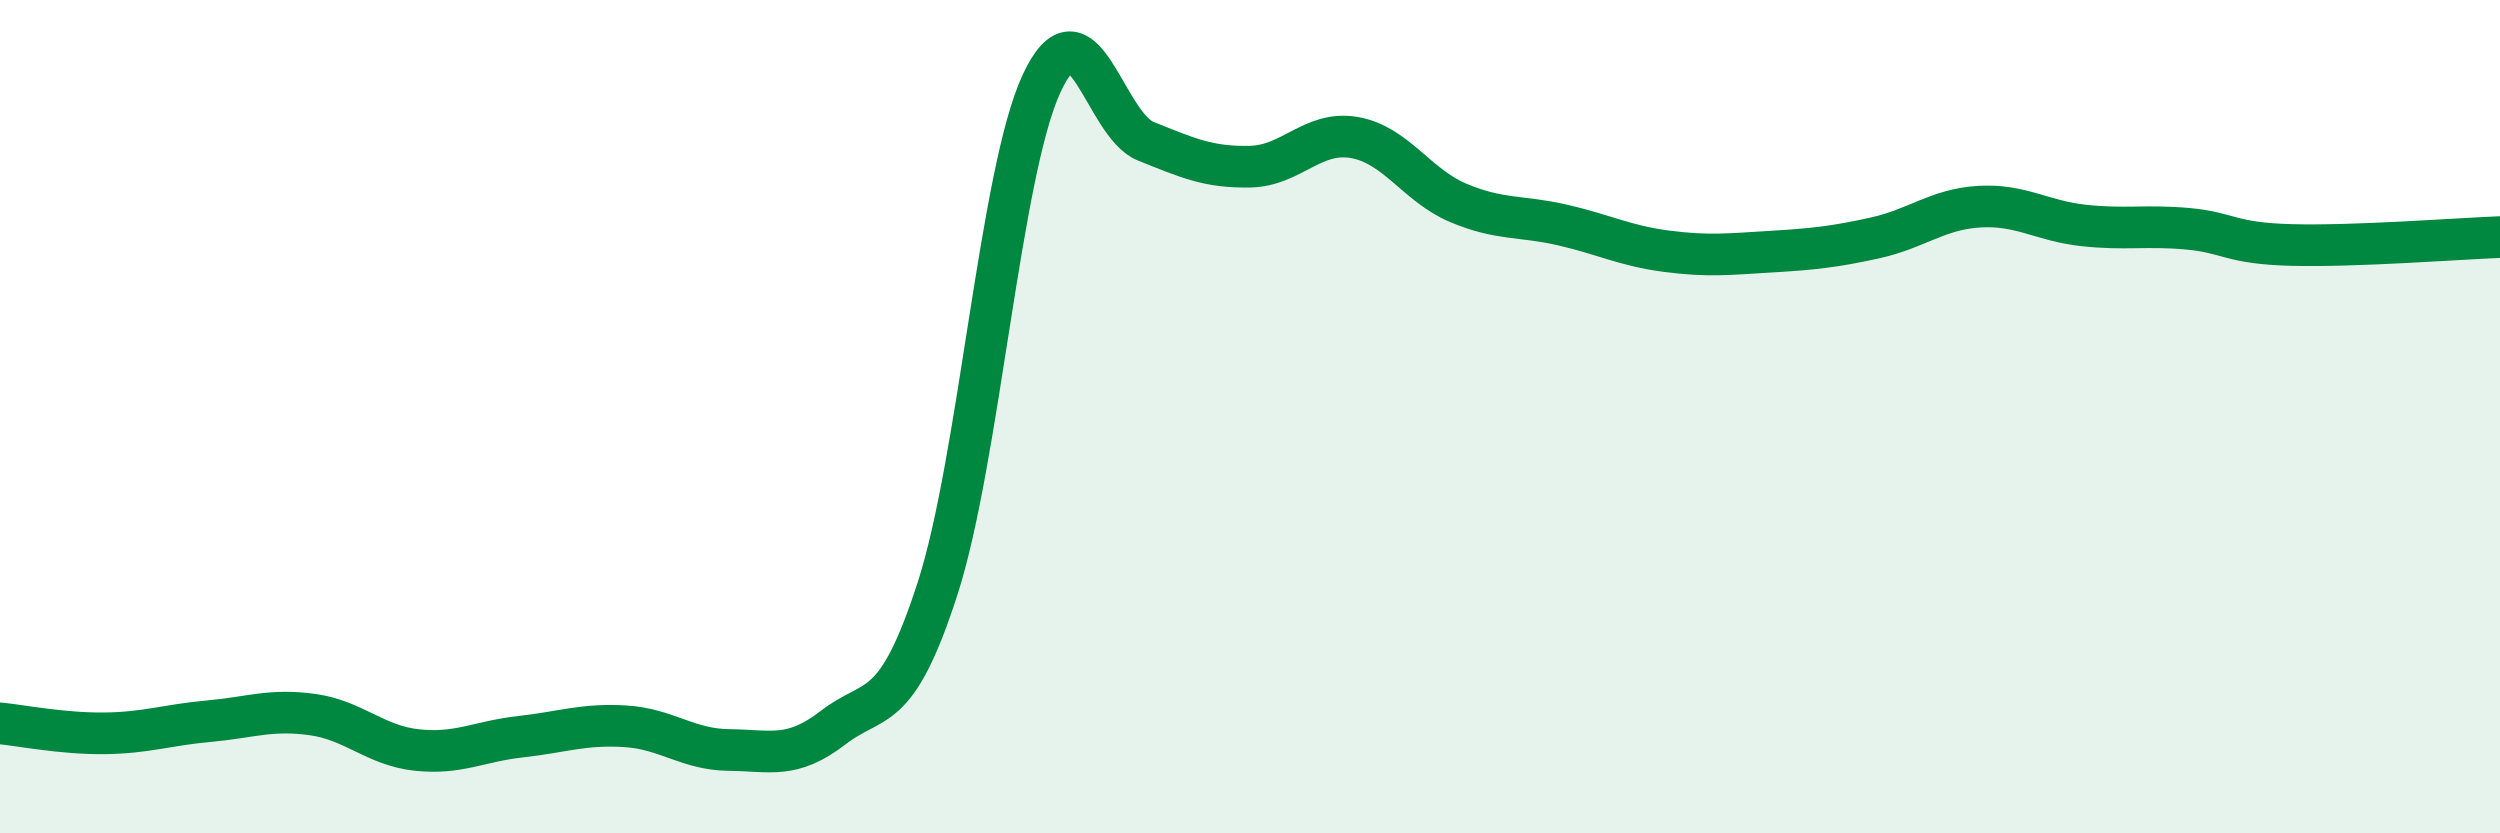
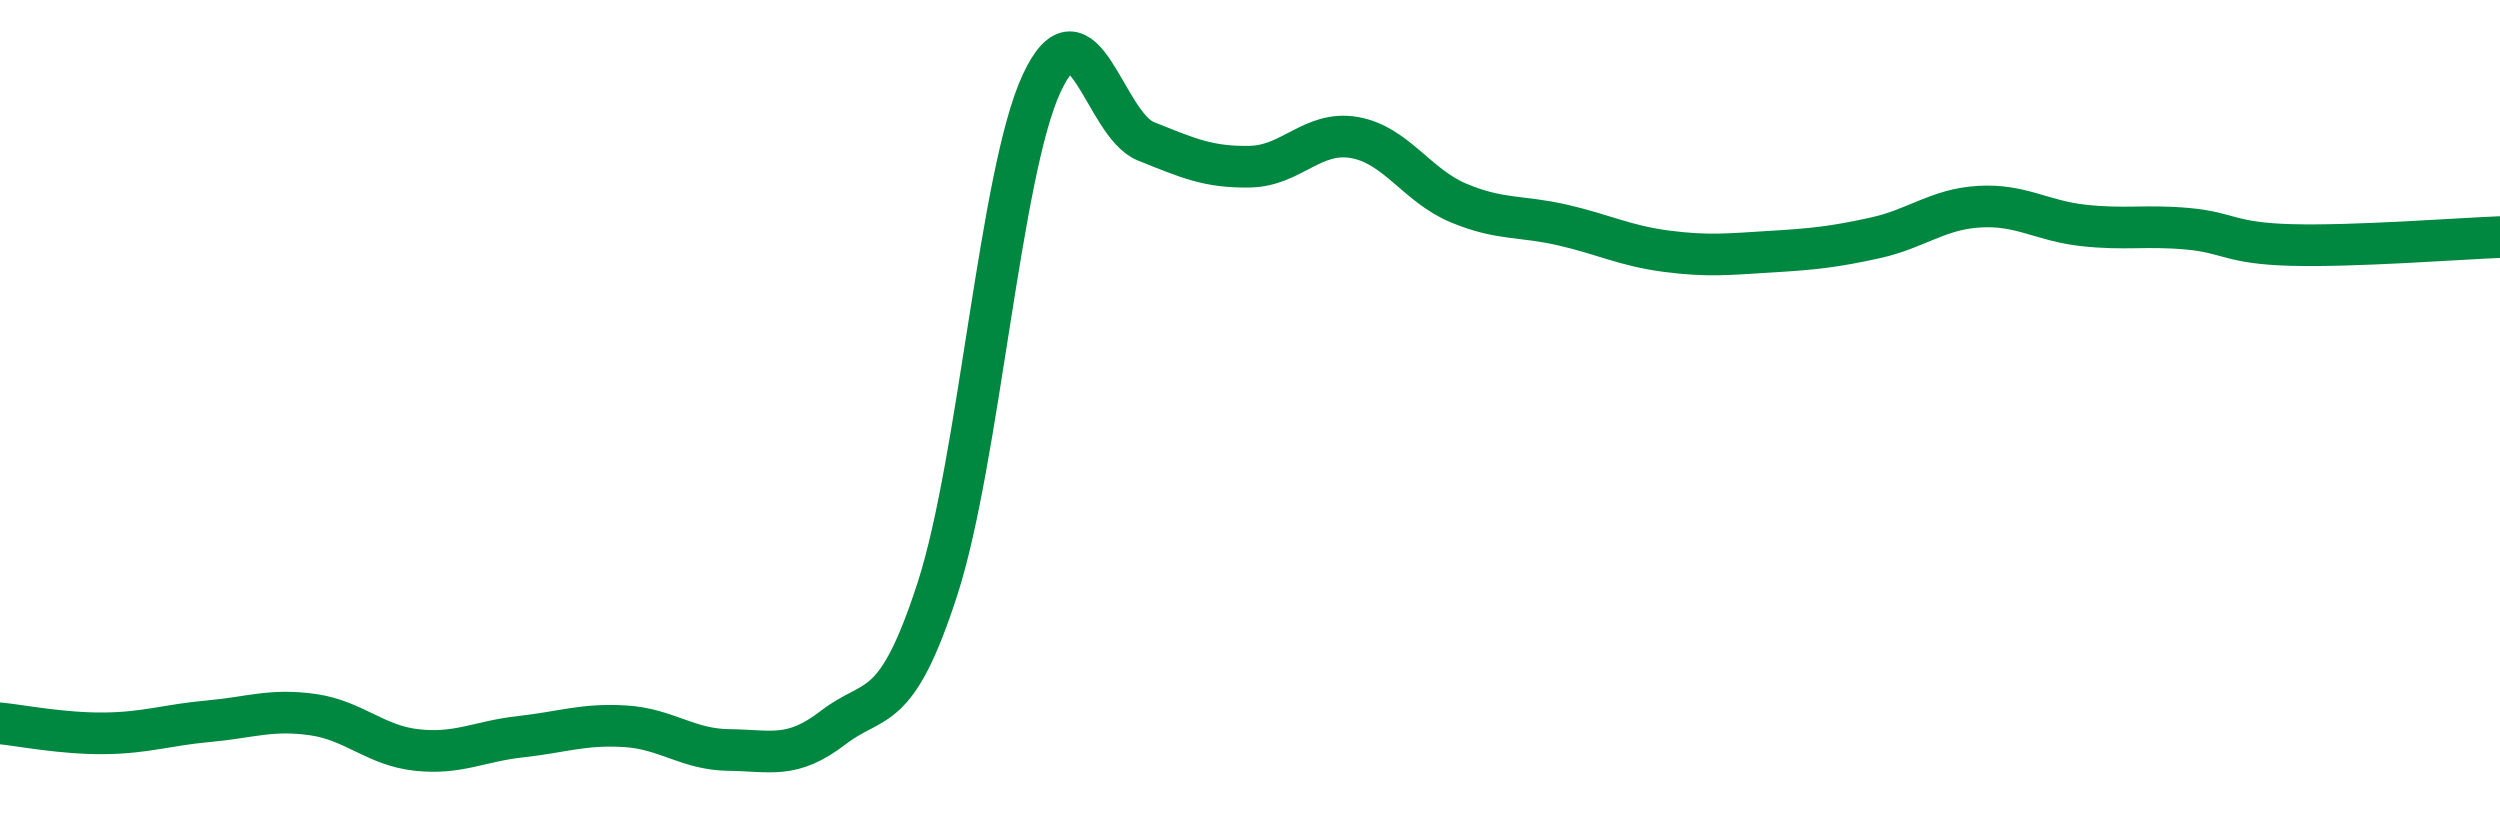
<svg xmlns="http://www.w3.org/2000/svg" width="60" height="20" viewBox="0 0 60 20">
-   <path d="M 0,17.36 C 0.5,17.41 1.5,17.61 2.5,17.6 C 3.5,17.59 4,17.4 5,17.31 C 6,17.22 6.5,17.01 7.5,17.15 C 8.5,17.29 9,17.89 10,18 C 11,18.11 11.5,17.79 12.5,17.68 C 13.5,17.57 14,17.37 15,17.43 C 16,17.49 16.5,17.99 17.5,18 C 18.5,18.01 19,18.23 20,17.46 C 21,16.69 21.5,17.22 22.5,14.13 C 23.5,11.04 24,4.15 25,2 C 26,-0.15 26.5,2.99 27.5,3.39 C 28.5,3.79 29,4.02 30,4 C 31,3.98 31.5,3.13 32.5,3.3 C 33.5,3.47 34,4.45 35,4.87 C 36,5.29 36.5,5.17 37.5,5.4 C 38.5,5.63 39,5.9 40,6.03 C 41,6.16 41.5,6.1 42.5,6.04 C 43.5,5.98 44,5.93 45,5.71 C 46,5.49 46.5,5.02 47.5,4.96 C 48.5,4.9 49,5.3 50,5.41 C 51,5.52 51.5,5.4 52.5,5.49 C 53.5,5.58 53.5,5.84 55,5.88 C 56.5,5.92 59,5.73 60,5.69L60 20L0 20Z" fill="#008740" opacity="0.1" stroke-linecap="round" stroke-linejoin="round" />
  <path d="M 0,17.36 C 0.5,17.41 1.5,17.61 2.5,17.6 C 3.5,17.59 4,17.4 5,17.31 C 6,17.22 6.5,17.01 7.5,17.15 C 8.5,17.29 9,17.89 10,18 C 11,18.11 11.5,17.79 12.5,17.68 C 13.5,17.57 14,17.37 15,17.43 C 16,17.49 16.5,17.99 17.5,18 C 18.5,18.01 19,18.23 20,17.46 C 21,16.69 21.5,17.22 22.5,14.13 C 23.5,11.04 24,4.15 25,2 C 26,-0.15 26.5,2.99 27.5,3.39 C 28.5,3.79 29,4.02 30,4 C 31,3.98 31.5,3.13 32.5,3.3 C 33.5,3.47 34,4.45 35,4.87 C 36,5.29 36.5,5.17 37.5,5.4 C 38.5,5.63 39,5.9 40,6.03 C 41,6.16 41.5,6.1 42.5,6.04 C 43.5,5.98 44,5.93 45,5.71 C 46,5.49 46.5,5.02 47.5,4.96 C 48.5,4.9 49,5.3 50,5.41 C 51,5.52 51.5,5.4 52.5,5.49 C 53.5,5.58 53.5,5.84 55,5.88 C 56.5,5.92 59,5.73 60,5.69" stroke="#008740" stroke-width="1" fill="none" stroke-linecap="round" stroke-linejoin="round" />
</svg>